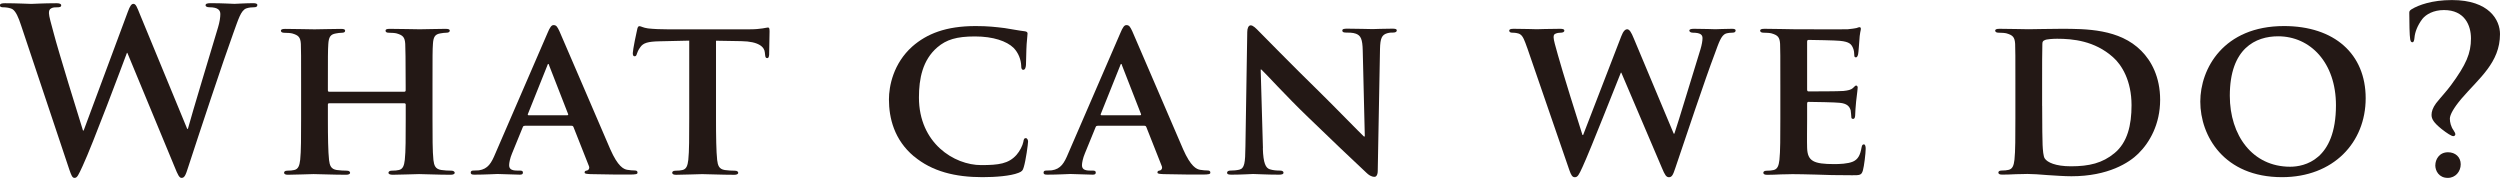
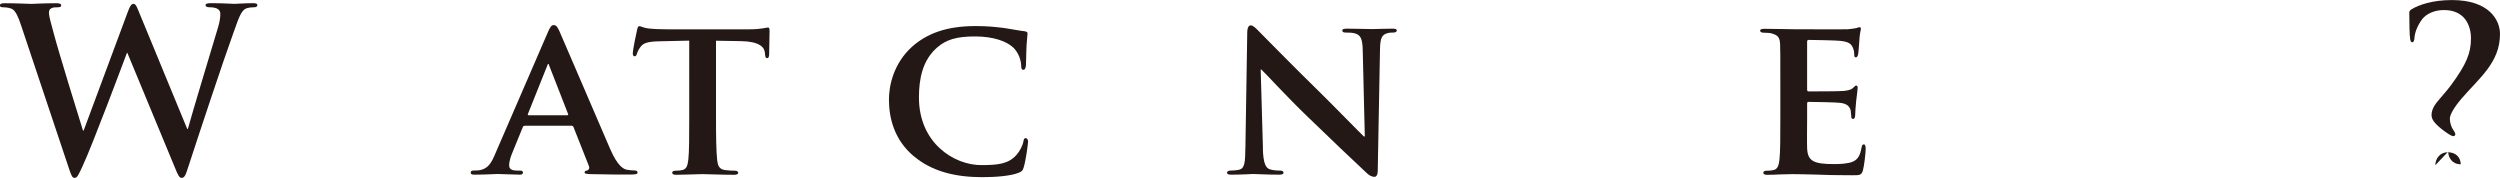
<svg xmlns="http://www.w3.org/2000/svg" id="_レイヤー_2" data-name="レイヤー 2" viewBox="0 0 520 37">
  <defs>
    <style>
      .cls-1 {
        fill: #231815;
      }
    </style>
  </defs>
  <g id="_レイヤー_1-2" data-name="レイヤー 1">
    <g>
      <path class="cls-1" d="M4.39,5.29c-.57-1.75-1.09-2.88-1.75-3.35-.52-.33-1.46-.42-1.89-.42-.47,0-.76-.05-.76-.42,0-.33.38-.43,1.04-.43,2.45,0,5.05.14,5.47.14s2.5-.14,5.24-.14c.66,0,.99.14.99.43,0,.38-.38.42-.85.42-.38,0-.85,0-1.18.19-.43.19-.52.52-.52,1.04,0,.61.47,2.22,1.04,4.34.8,3.12,5.19,17.41,6.04,20.06h.14L26.57,2.5c.47-1.32.8-1.7,1.18-1.7.52,0,.76.71,1.37,2.22l9.82,23.79h.14c.85-3.16,4.63-15.62,6.28-21.14.33-1.09.47-2.08.47-2.74,0-.76-.42-1.42-2.27-1.42-.47,0-.8-.14-.8-.42,0-.33.38-.43,1.09-.43,2.5,0,4.48.14,4.91.14.33,0,2.36-.14,3.92-.14.52,0,.85.1.85.38,0,.33-.24.47-.66.47-.47,0-1.13.05-1.65.24-1.13.42-1.65,2.31-2.64,5-2.17,5.95-7.13,20.95-9.44,28.03-.52,1.65-.76,2.22-1.37,2.22-.47,0-.76-.57-1.46-2.31l-9.82-23.69h-.09c-.9,2.41-7.17,19.16-9.2,23.5-.9,1.94-1.13,2.5-1.7,2.5-.47,0-.66-.52-1.09-1.75L4.39,5.29Z" />
-       <path class="cls-1" d="M84.14,19.07c.09,0,.24-.05.24-.28v-.85c0-6.09-.05-7.55-.09-8.82-.09-1.37-.47-1.79-1.79-2.17-.33-.09-1.04-.14-1.6-.14-.47,0-.71-.14-.71-.43s.28-.38.9-.38c2.22,0,5.14.09,6.23.09.99,0,3.73-.09,5.33-.09.61,0,.9.09.9.38s-.28.43-.76.43c-.33,0-.71.05-1.23.14-1.09.19-1.42.76-1.51,2.17-.09,1.27-.09,2.41-.09,8.49v7.08c0,3.68,0,6.84.19,8.59.14,1.13.38,1.89,1.65,2.08.57.09,1.46.14,2.12.14.42,0,.66.24.66.43,0,.28-.33.42-.85.42-2.69,0-5.43-.14-6.56-.14-.94,0-3.87.14-5.47.14-.57,0-.9-.14-.9-.42,0-.19.19-.43.66-.43.66,0,1.13-.05,1.51-.14.85-.19,1.09-.94,1.23-2.12.19-1.7.19-4.77.19-8.45v-3.07c0-.14-.14-.24-.24-.24h-15.67c-.14,0-.28.05-.28.24v3.07c0,3.68.05,6.75.24,8.49.14,1.13.38,1.89,1.6,2.08.57.09,1.51.14,2.12.14.47,0,.66.24.66.43,0,.28-.33.42-.85.42-2.69,0-5.57-.14-6.75-.14-.94,0-3.68.14-5.33.14-.52,0-.8-.14-.8-.42,0-.19.14-.43.66-.43.61,0,1.09-.05,1.46-.14.85-.19,1.09-.94,1.23-2.12.19-1.7.19-4.86.19-8.54v-7.08c0-6.09,0-7.22-.05-8.49-.09-1.37-.47-1.79-1.79-2.17-.33-.09-1.04-.14-1.65-.14-.42,0-.71-.14-.71-.43s.33-.38.9-.38c2.22,0,4.96.09,6.09.09.99,0,3.87-.09,5.52-.09.57,0,.85.09.85.38s-.24.43-.76.43c-.33,0-.71.05-1.18.14-1.13.19-1.46.76-1.56,2.17-.09,1.27-.09,2.74-.09,8.82v.85c0,.24.14.28.28.28h15.67Z" />
      <path class="cls-1" d="M109.11,26.19c-.24,0-.28.05-.38.28l-2.22,5.43c-.42.99-.61,1.98-.61,2.45,0,.71.38,1.13,1.65,1.13h.61c.52,0,.61.19.61.43,0,.33-.24.42-.66.42-1.37,0-3.3-.14-4.63-.14-.42,0-2.64.14-4.81.14-.52,0-.76-.09-.76-.42,0-.24.14-.43.47-.43.38,0,.85-.05,1.23-.05,1.89-.28,2.6-1.51,3.44-3.54l10.85-25.06c.47-1.13.8-1.61,1.23-1.61.61,0,.8.38,1.23,1.27.99,2.22,7.93,18.45,10.57,24.54,1.6,3.63,2.78,4.15,3.54,4.29.61.09,1.09.14,1.56.14.38,0,.57.14.57.43,0,.33-.24.42-1.79.42-1.46,0-4.48,0-7.98-.09-.76-.05-1.23-.05-1.23-.33,0-.24.09-.38.52-.43.28-.05.57-.42.38-.9l-3.21-8.12c-.09-.24-.24-.28-.42-.28h-9.77ZM117.98,23.97c.19,0,.24-.09.19-.24l-3.92-10.05c-.05-.14-.09-.38-.19-.38-.14,0-.19.24-.24.38l-4.01,10.01c-.09.19,0,.28.14.28h8.02Z" />
      <path class="cls-1" d="M143.37,8.45l-6.18.14c-2.41.05-3.4.33-4.01,1.23-.43.57-.61,1.08-.71,1.37-.09.33-.19.52-.47.52s-.38-.24-.38-.66c0-.66.8-4.53.9-4.86.09-.52.24-.75.47-.75.33,0,.76.33,1.79.47,1.23.14,2.78.19,4.15.19h16.85c1.32,0,2.22-.09,2.83-.19.66-.1.99-.19,1.13-.19.28,0,.33.24.33.85,0,.85-.09,3.82-.09,4.86-.05.42-.14.66-.38.66-.33,0-.43-.19-.47-.8l-.05-.42c-.09-1.04-1.18-2.26-4.91-2.31l-5.24-.09v16.23c0,3.68.05,6.84.24,8.59.14,1.13.38,1.89,1.6,2.08.57.09,1.51.14,2.12.14.47,0,.66.24.66.43,0,.28-.33.42-.8.42-2.74,0-5.52-.14-6.7-.14-.94,0-3.78.14-5.43.14-.52,0-.8-.14-.8-.42,0-.19.14-.43.66-.43.61,0,1.13-.05,1.46-.14.85-.19,1.09-.94,1.23-2.12.19-1.7.19-4.86.19-8.54V8.45Z" />
      <path class="cls-1" d="M190.09,32.52c-4.11-3.45-5.19-7.98-5.19-11.85,0-2.74.9-7.46,4.86-11,3.02-2.64,6.98-4.25,13.17-4.25,2.6,0,4.15.19,6.04.42,1.56.24,2.93.52,4.15.66.47.05.61.24.61.47,0,.33-.09.8-.19,2.22-.09,1.32-.09,3.54-.14,4.34-.05.57-.19.99-.57.99-.33,0-.42-.33-.42-.85-.05-1.27-.57-2.69-1.6-3.73-1.42-1.37-4.2-2.36-8.02-2.36s-5.95.66-7.83,2.27c-3.07,2.64-3.82,6.51-3.82,10.43,0,9.53,7.36,14.06,12.93,14.06,3.68,0,5.71-.28,7.36-2.12.71-.8,1.27-1.94,1.42-2.69.09-.61.19-.8.52-.8.28,0,.47.38.47.71,0,.47-.47,3.97-.9,5.33-.19.71-.38.9-1.09,1.18-1.65.66-4.81.9-7.5.9-5.66,0-10.48-1.18-14.25-4.34Z" />
-       <path class="cls-1" d="M228.26,26.19c-.24,0-.28.05-.38.28l-2.22,5.43c-.42.99-.61,1.98-.61,2.45,0,.71.38,1.13,1.65,1.13h.61c.52,0,.61.19.61.43,0,.33-.24.42-.66.42-1.37,0-3.3-.14-4.63-.14-.42,0-2.64.14-4.81.14-.52,0-.76-.09-.76-.42,0-.24.14-.43.47-.43.38,0,.85-.05,1.23-.05,1.89-.28,2.6-1.51,3.44-3.54l10.85-25.06c.47-1.13.8-1.61,1.23-1.61.61,0,.8.38,1.23,1.27.99,2.22,7.93,18.45,10.57,24.54,1.6,3.63,2.78,4.15,3.54,4.29.61.09,1.09.14,1.56.14.38,0,.57.14.57.43,0,.33-.24.42-1.79.42-1.46,0-4.48,0-7.98-.09-.76-.05-1.23-.05-1.23-.33,0-.24.09-.38.52-.43.28-.05.57-.42.38-.9l-3.21-8.12c-.09-.24-.24-.28-.42-.28h-9.77ZM237.14,23.97c.19,0,.24-.09.19-.24l-3.92-10.05c-.05-.14-.09-.38-.19-.38-.14,0-.19.24-.24.38l-4.01,10.01c-.09.19,0,.28.14.28h8.02Z" />
      <path class="cls-1" d="M262.67,30.86c.09,3.12.61,4.06,1.42,4.34.71.24,1.51.28,2.17.28.47,0,.71.19.71.43,0,.33-.38.42-.94.42-2.69,0-4.62-.14-5.38-.14-.38,0-2.36.14-4.48.14-.57,0-.94-.05-.94-.42,0-.24.28-.43.66-.43.57,0,1.32-.05,1.89-.19,1.09-.28,1.23-1.37,1.27-4.86l.38-23.79c0-.8.28-1.37.71-1.37.52,0,1.09.61,1.79,1.32.52.52,6.75,6.89,12.79,12.79,2.83,2.78,8.35,8.45,8.97,9.01h.19l-.43-17.84c-.05-2.45-.42-3.16-1.42-3.54-.61-.24-1.6-.24-2.17-.24-.52,0-.66-.19-.66-.43,0-.33.42-.38,1.04-.38,2.17,0,4.39.09,5.29.09.47,0,2.03-.09,4.06-.09.57,0,.94.05.94.38,0,.24-.24.43-.71.43-.42,0-.76,0-1.27.14-1.13.33-1.46,1.04-1.51,3.3l-.47,25.3c0,.9-.33,1.27-.66,1.27-.71,0-1.27-.43-1.7-.85-2.6-2.41-7.79-7.36-12.13-11.56-4.53-4.34-8.92-9.2-9.72-9.91h-.14l.47,16.38Z" />
-       <path class="cls-1" d="M317.64,9.91c-.52-1.46-.85-2.41-1.46-2.78-.42-.28-1.23-.33-1.6-.33-.42,0-.66-.14-.66-.43s.33-.38.94-.38c2.12,0,4.44.09,4.81.09s2.41-.09,4.81-.09c.61,0,.9.09.9.38s-.33.43-.76.43c-.33,0-.71.05-1.04.19-.38.14-.43.38-.43.8,0,.52.38,1.84.9,3.68.71,2.64,4.48,14.77,5.1,16.61h.14l7.93-20.53c.43-1.13.85-1.46,1.23-1.46.47,0,.85.61,1.37,1.89l8.31,19.82h.14c.8-2.31,3.96-12.88,5.43-17.56.28-.94.42-1.75.42-2.31,0-.66-.38-1.13-2.03-1.13-.38,0-.71-.19-.71-.43,0-.28.33-.38.99-.38,2.17,0,4.06.09,4.44.09.28,0,2.08-.09,3.44-.09.47,0,.76.09.76.33,0,.28-.19.47-.57.47-.42,0-.99.05-1.46.19-.99.38-1.46,1.89-2.31,4.2-1.93,5.05-6.18,17.79-8.21,23.79-.47,1.42-.71,1.89-1.32,1.89-.57,0-.85-.47-1.46-1.93l-8.45-19.82h-.09c-.71,1.7-6.28,15.95-7.98,19.63-.76,1.65-.99,2.12-1.6,2.12-.52,0-.76-.42-1.13-1.46l-8.78-25.48Z" />
      <path class="cls-1" d="M370.31,17.6c0-6.09,0-7.22-.05-8.49-.09-1.37-.47-1.79-1.79-2.17-.33-.09-1.04-.14-1.65-.14-.42,0-.71-.14-.71-.43s.33-.38.94-.38c2.17,0,4.81.09,5.99.09,1.32,0,10.52.05,11.33,0,.76-.05,1.42-.19,1.75-.24.24-.05.47-.19.66-.19.24,0,.28.19.28.38,0,.28-.24.76-.33,2.6-.05.42-.14,2.17-.24,2.64-.05.19-.14.66-.47.66-.28,0-.33-.19-.33-.52,0-.28-.05-.99-.28-1.46-.33-.71-.66-1.27-2.74-1.46-.71-.09-5.66-.19-6.51-.19-.19,0-.28.14-.28.38v9.91c0,.24.05.42.28.42.94,0,6.32,0,7.27-.09.99-.1,1.56-.24,1.98-.61.33-.28.47-.52.66-.52s.33.19.33.42-.09.9-.33,2.93c-.09.8-.19,2.41-.19,2.69,0,.33-.05.9-.42.9-.28,0-.38-.14-.38-.33-.05-.43-.05-.94-.14-1.46-.24-.8-.76-1.42-2.31-1.56-.76-.1-5.47-.19-6.51-.19-.19,0-.24.19-.24.43v3.21c0,1.37-.05,4.77,0,5.95.09,2.74,1.37,3.35,5.62,3.35,1.09,0,2.83-.05,3.92-.52,1.04-.47,1.51-1.32,1.79-2.97.09-.43.19-.61.47-.61.33,0,.38.52.38.94,0,.9-.33,3.63-.57,4.44-.28,1.04-.66,1.04-2.22,1.04-3.11,0-5.62-.05-7.65-.14-2.03-.05-3.59-.09-4.81-.09-.47,0-1.37.05-2.36.05-.99.05-2.03.09-2.88.09-.52,0-.8-.14-.8-.42,0-.19.14-.43.66-.43.61,0,1.09-.05,1.46-.14.85-.19,1.09-.94,1.23-2.12.19-1.7.19-4.86.19-8.54v-7.08Z" />
-       <path class="cls-1" d="M419.2,17.6c0-6.09,0-7.22-.05-8.49-.09-1.37-.47-1.79-1.79-2.17-.33-.09-1.04-.14-1.65-.14-.42,0-.71-.14-.71-.43s.33-.38.94-.38c2.17,0,4.81.09,5.99.09,1.27,0,4.25-.09,6.75-.09,5.19,0,12.18,0,16.71,4.58,2.08,2.08,3.92,5.43,3.92,10.19,0,5.05-2.17,8.87-4.53,11.18-1.89,1.89-6.28,4.72-13.92,4.72-1.51,0-3.3-.14-4.96-.24-1.65-.14-3.16-.24-4.2-.24-.47,0-1.37.05-2.36.05-.99.05-2.03.09-2.88.09-.52,0-.8-.14-.8-.42,0-.19.14-.43.66-.43.61,0,1.09-.05,1.46-.14.85-.19,1.09-.94,1.23-2.12.19-1.7.19-4.86.19-8.54v-7.08ZM424.77,22.04c0,4.25.05,7.31.09,8.12.05.99.14,2.41.47,2.83.52.76,2.17,1.6,5.43,1.6,3.78,0,6.56-.66,9.06-2.74,2.69-2.22,3.54-5.81,3.54-9.96,0-5.1-2.03-8.4-3.87-10.01-3.82-3.4-8.35-3.82-11.61-3.82-.85,0-2.22.09-2.55.28-.38.14-.52.33-.52.8-.05,1.37-.05,4.67-.05,7.83v5.05Z" />
-       <path class="cls-1" d="M457.66,21.14c0-6.84,4.81-15.72,17.41-15.72,10.48,0,16.99,5.8,16.99,15.01s-6.7,16.42-17.41,16.42c-12.08,0-16.99-8.59-16.99-15.72ZM485.88,21.9c0-8.87-5.33-14.35-12.03-14.35-4.63,0-10.05,2.45-10.05,12.36,0,8.26,4.72,14.77,12.55,14.77,2.93,0,9.53-1.37,9.53-12.79Z" />
-       <path class="cls-1" d="M520,7.08c0,5.95-4.34,9.16-8.02,13.45-1.6,1.89-2.41,3.35-2.41,4.15,0,.75.24,1.7.76,2.41.28.42.38.66.38.85,0,.14-.14.38-.42.38-.38,0-1.32-.61-2.41-1.46-1.7-1.37-2.12-2.12-2.12-2.97,0-.66.24-1.46.94-2.41,1.09-1.37,2.22-2.55,3.11-3.77,3.16-4.3,4.15-6.61,4.15-9.72,0-2.74-1.32-5.9-5.62-5.9-2.17,0-3.73.9-4.48,1.84-1.04,1.37-1.56,2.78-1.65,3.92-.05.52-.14.94-.42.94-.33,0-.38-.24-.47-.61-.14-.66-.19-3.68-.19-5.52,0-.28.05-.47.52-.76,1.42-.85,4.2-1.89,8.35-1.89,7.79,0,10,4.2,10,7.08ZM506.55,34.36c0-1.13.76-2.69,2.64-2.69,1.51,0,2.64.99,2.64,2.5s-1.09,2.83-2.69,2.83c-1.84,0-2.6-1.46-2.6-2.64Z" />
+       <path class="cls-1" d="M520,7.08c0,5.95-4.34,9.16-8.02,13.45-1.6,1.89-2.41,3.35-2.41,4.15,0,.75.24,1.7.76,2.41.28.42.38.66.38.85,0,.14-.14.38-.42.38-.38,0-1.32-.61-2.41-1.46-1.7-1.37-2.12-2.12-2.12-2.97,0-.66.24-1.46.94-2.41,1.09-1.37,2.22-2.55,3.11-3.77,3.16-4.3,4.15-6.61,4.15-9.72,0-2.74-1.32-5.9-5.62-5.9-2.17,0-3.73.9-4.48,1.84-1.04,1.37-1.56,2.78-1.65,3.92-.05.52-.14.94-.42.94-.33,0-.38-.24-.47-.61-.14-.66-.19-3.68-.19-5.52,0-.28.05-.47.52-.76,1.42-.85,4.2-1.89,8.35-1.89,7.79,0,10,4.2,10,7.08ZM506.55,34.36c0-1.13.76-2.69,2.64-2.69,1.51,0,2.64.99,2.64,2.5c-1.84,0-2.6-1.46-2.6-2.64Z" />
    </g>
  </g>
</svg>